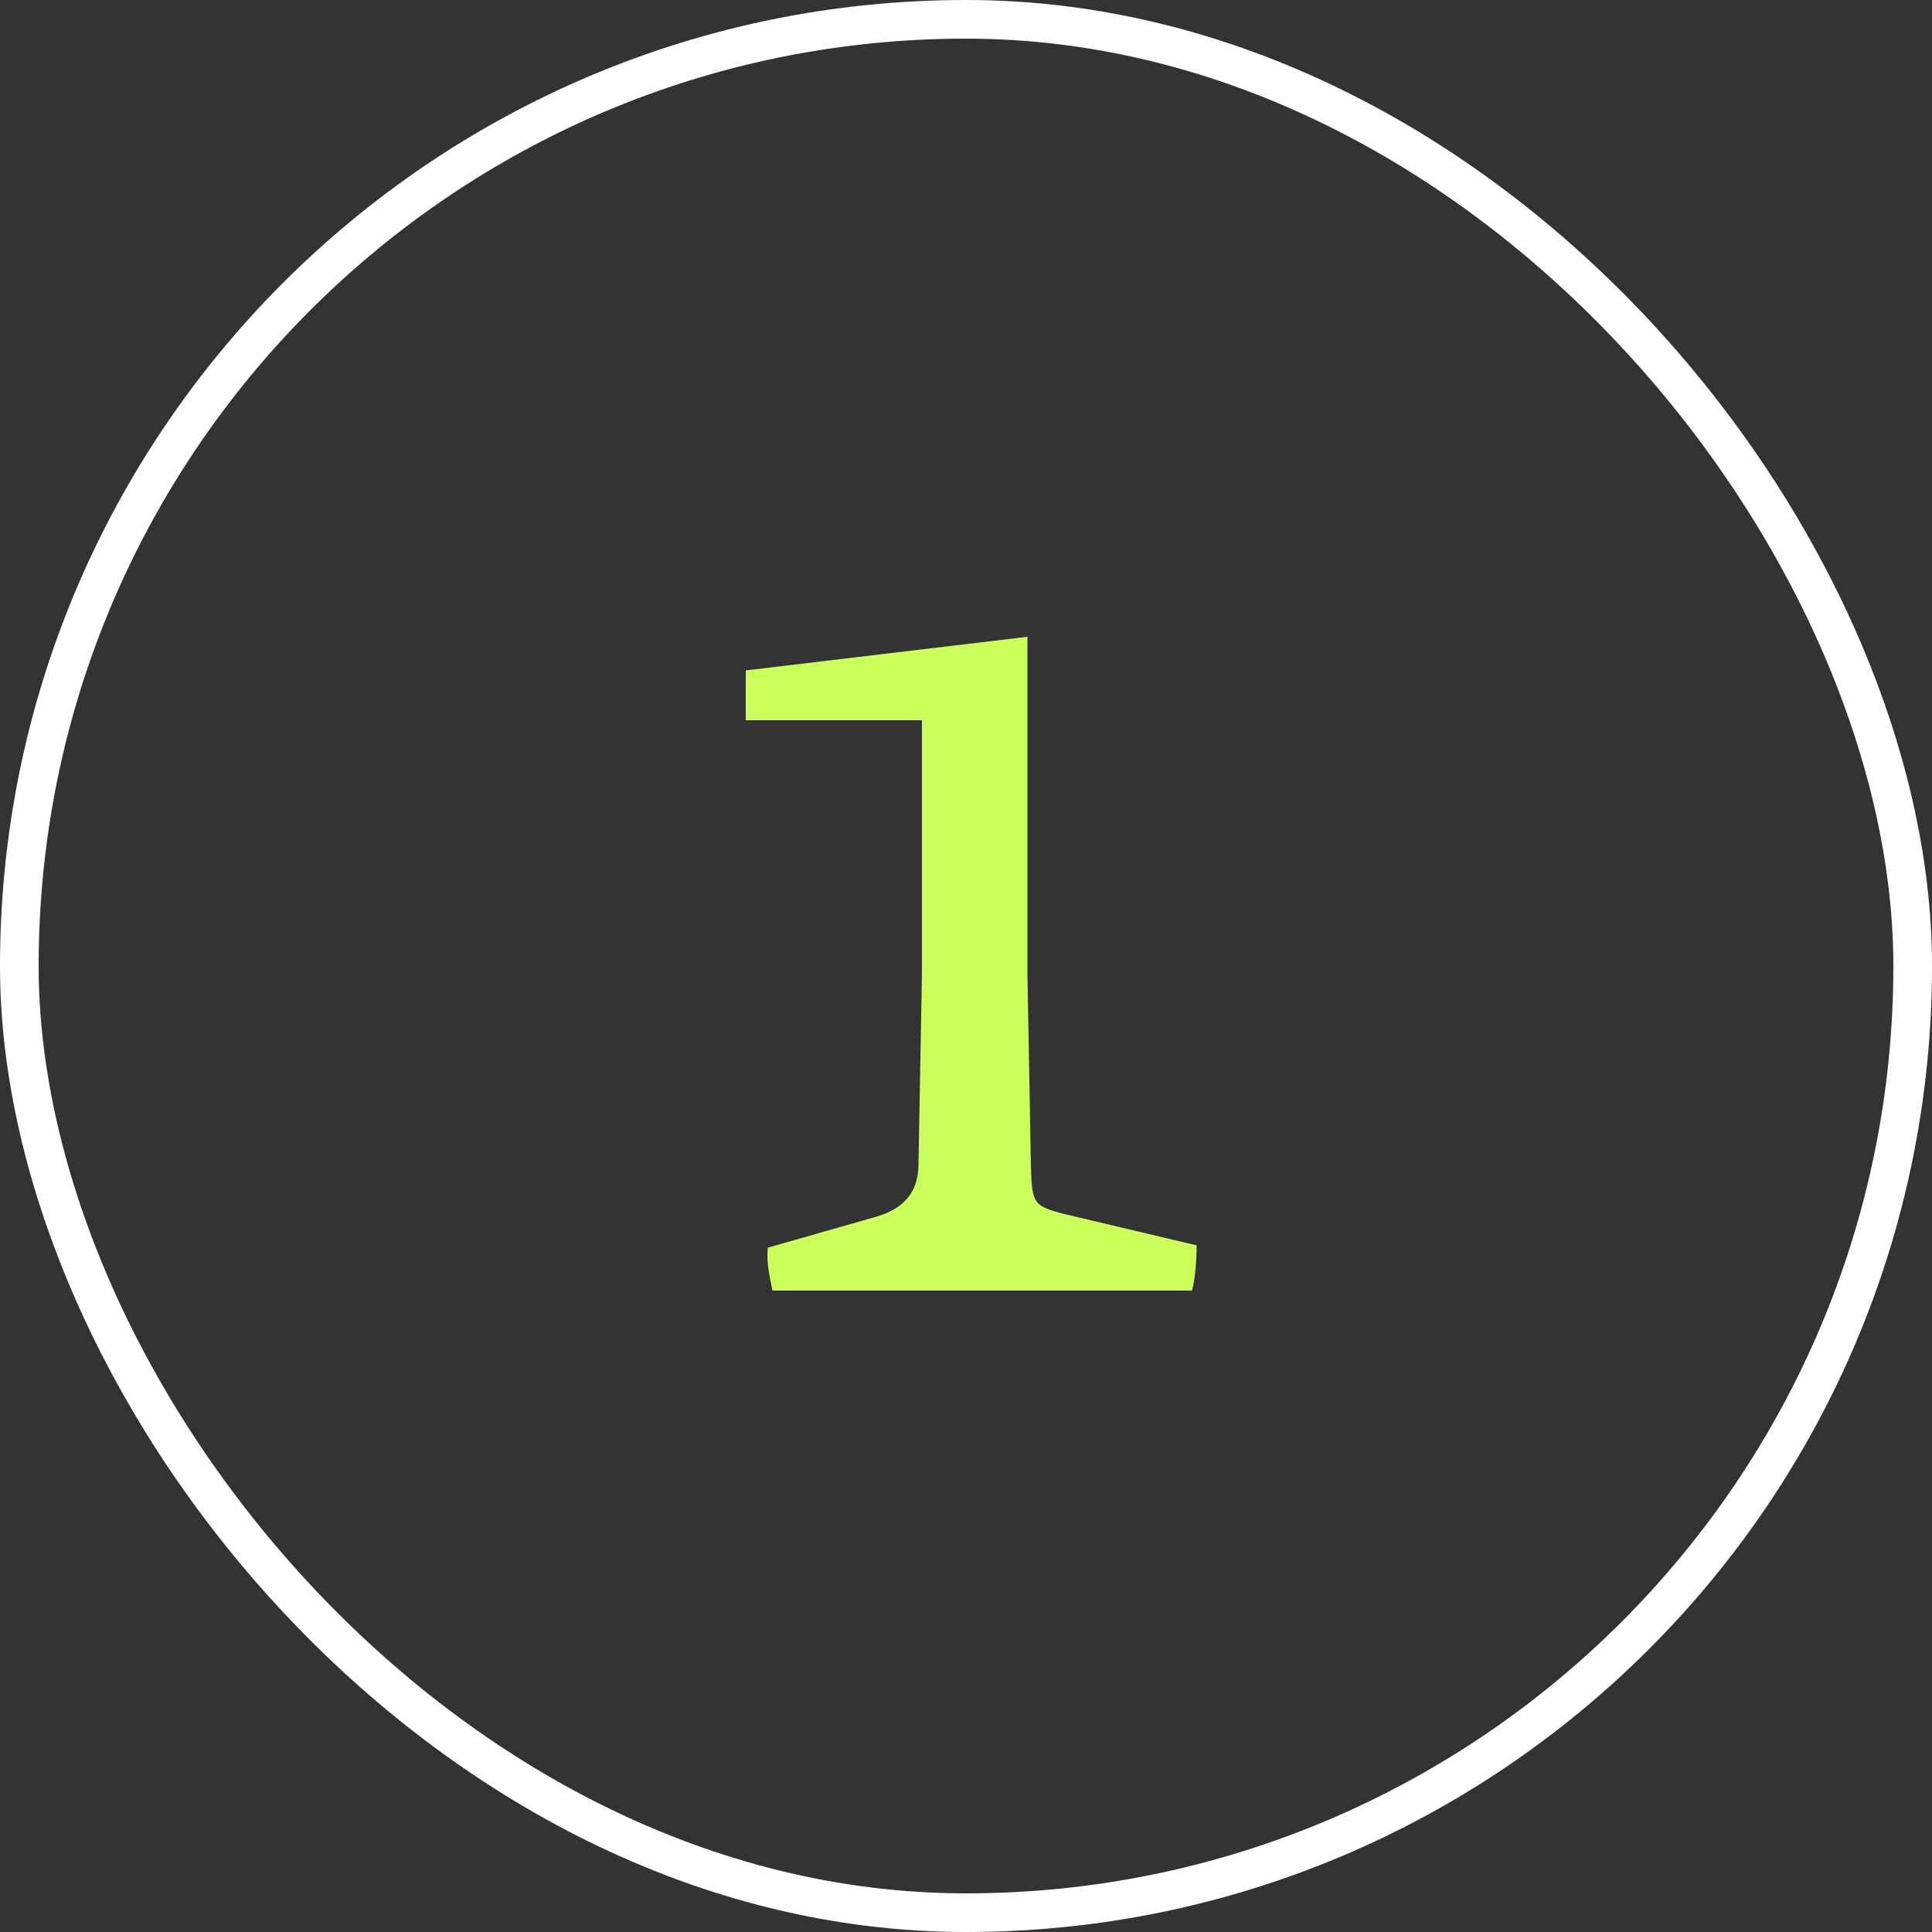
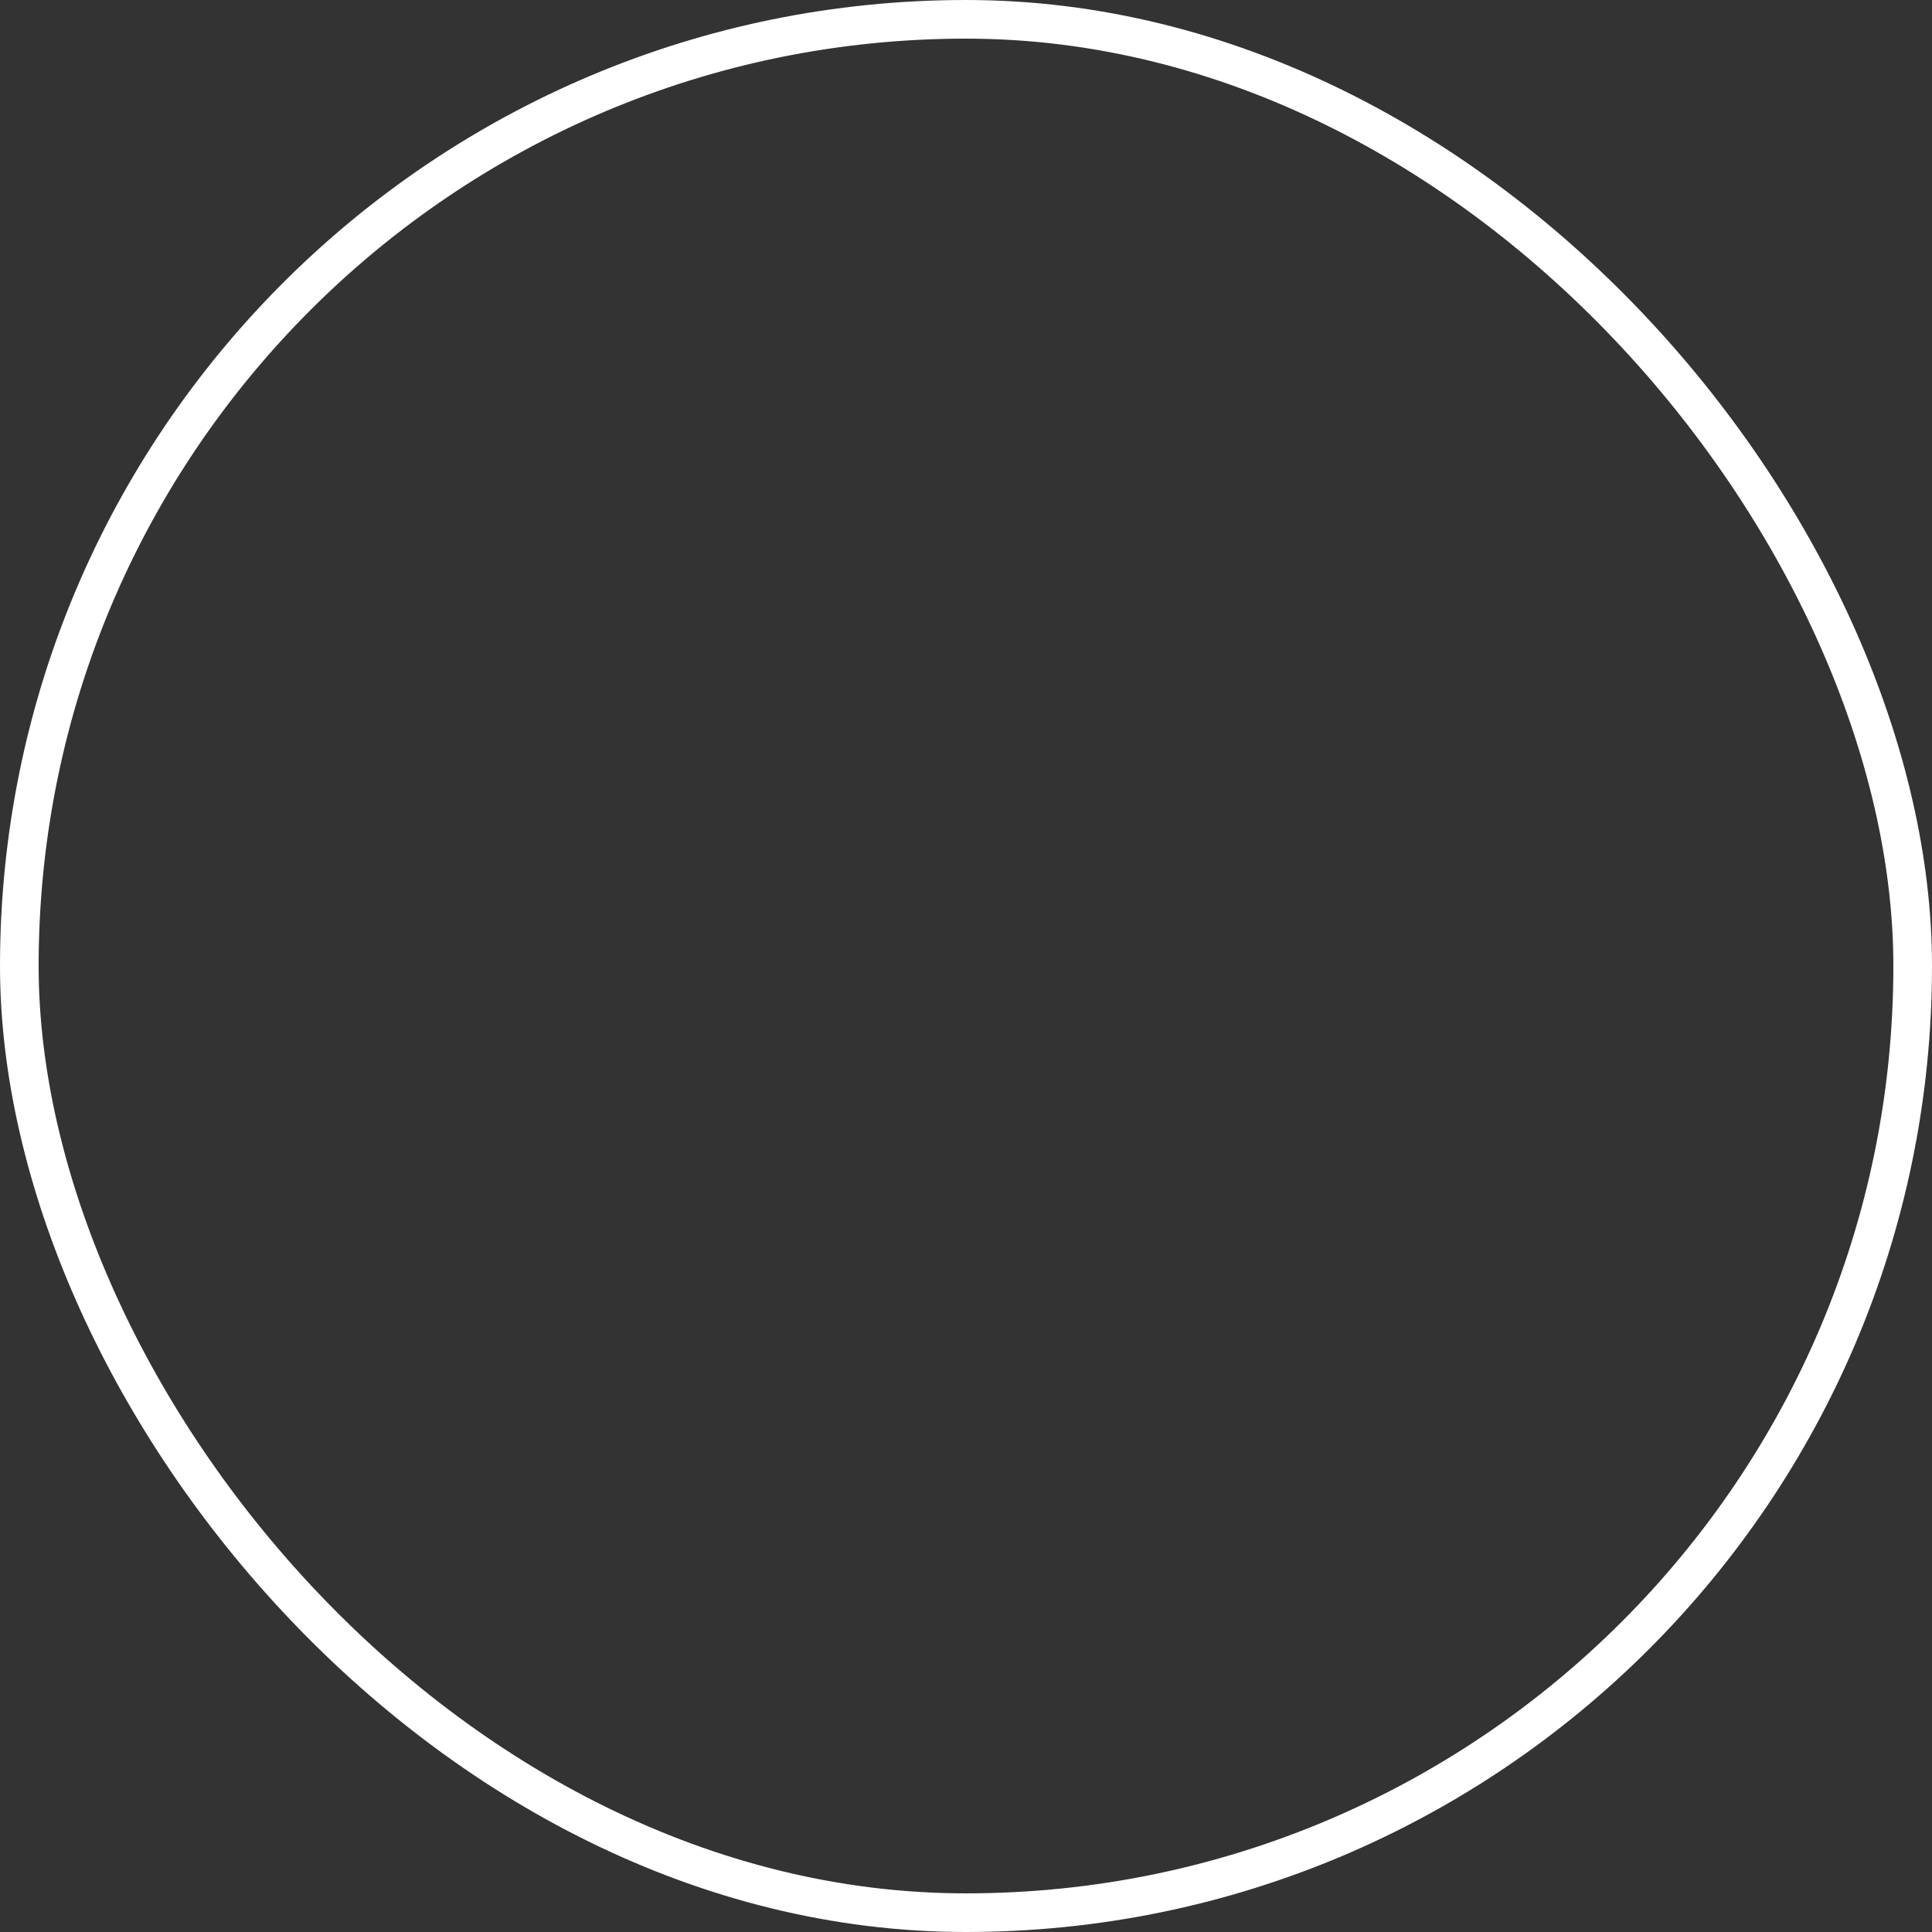
<svg xmlns="http://www.w3.org/2000/svg" width="250" height="250" viewBox="0 0 250 250" fill="none">
  <rect x="0" y="0" width="250" height="250" fill="#333333" stroke="none" />
  <rect x="2.5" y="2.5" width="245" height="245" rx="122.5" stroke="white" stroke-width="5" />
-   <path d="M99.95 167C99.5 164.75 99.2 163.4 99.35 161.45L113 157.55C116.45 156.65 118.85 154.7 118.85 150.65L119.3 126.05V93.2H96.5V86.75L132.95 82.4V126.05L133.4 150.95C133.55 155.75 133.7 156.05 137.75 157.1L154.85 161.15C154.85 162.5 154.7 165.35 154.25 167H99.95Z" fill="#CBFF5C" />
</svg>